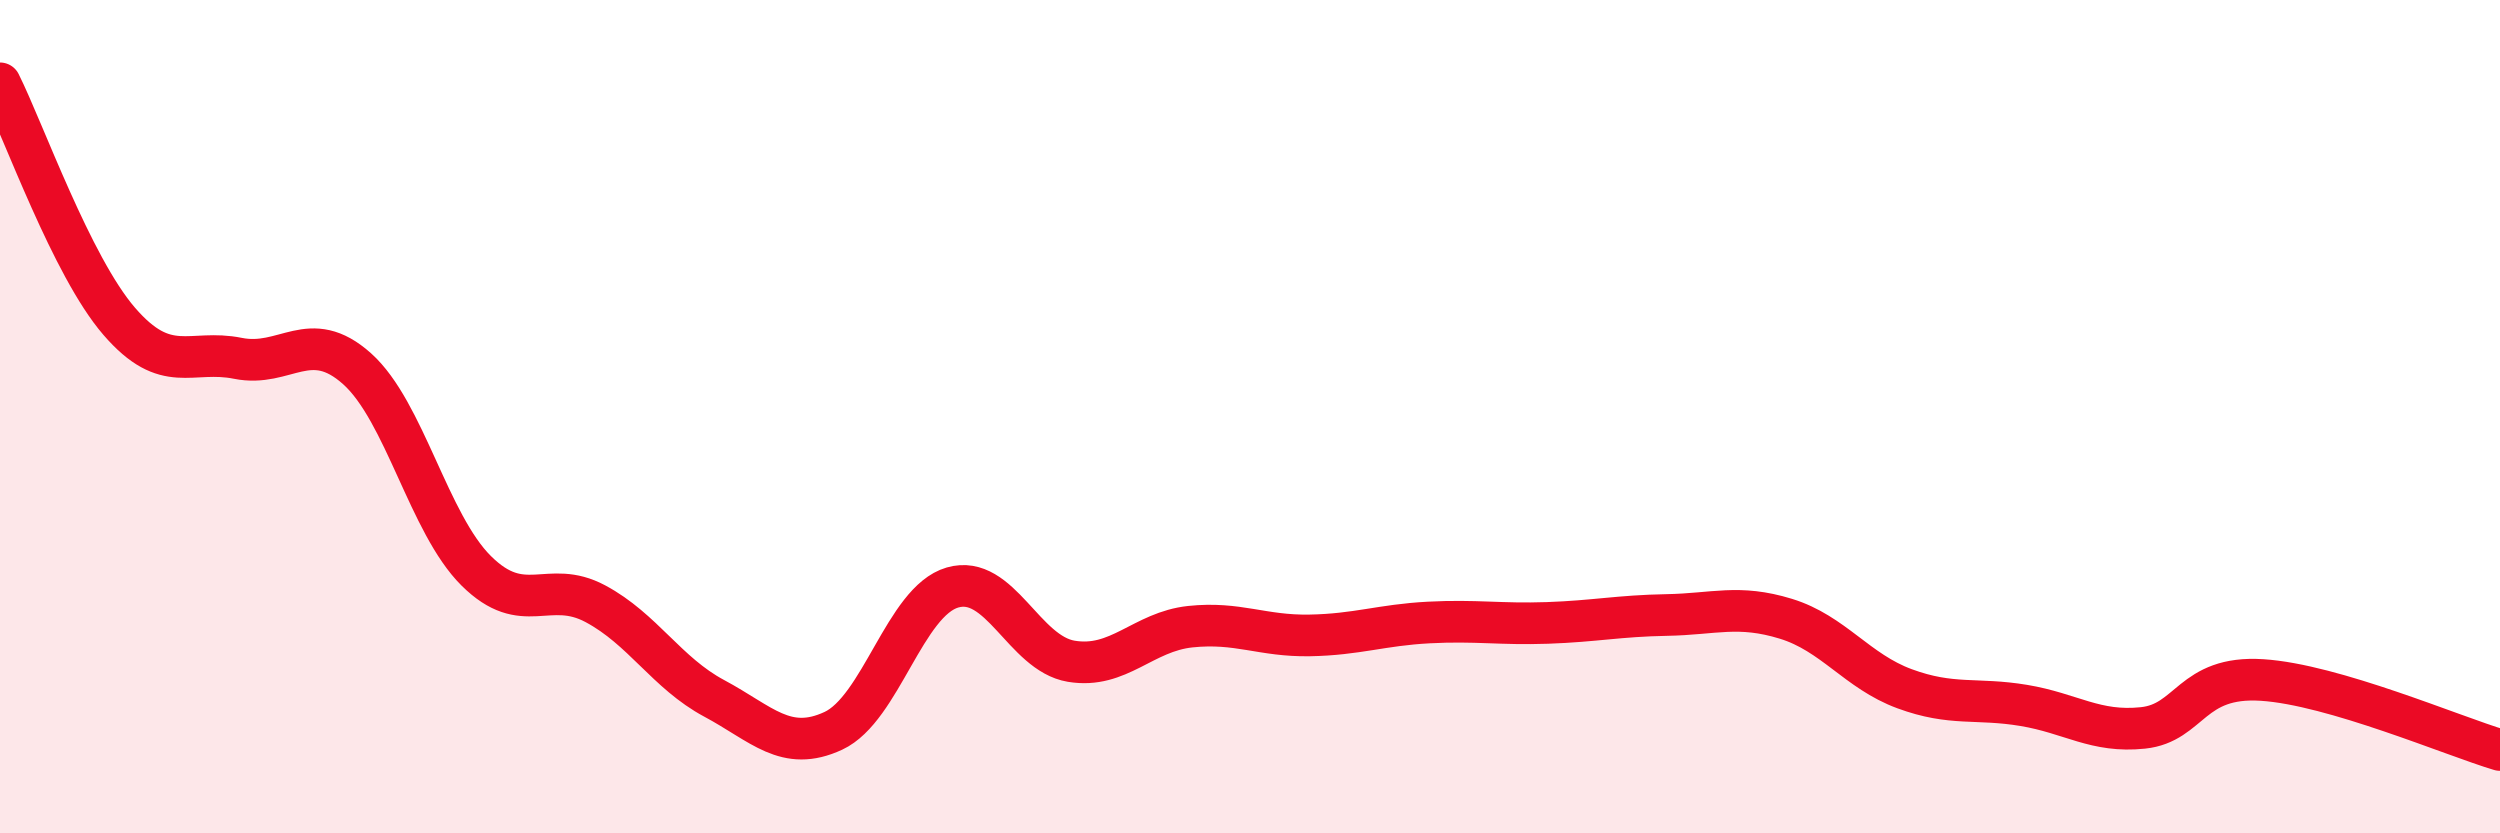
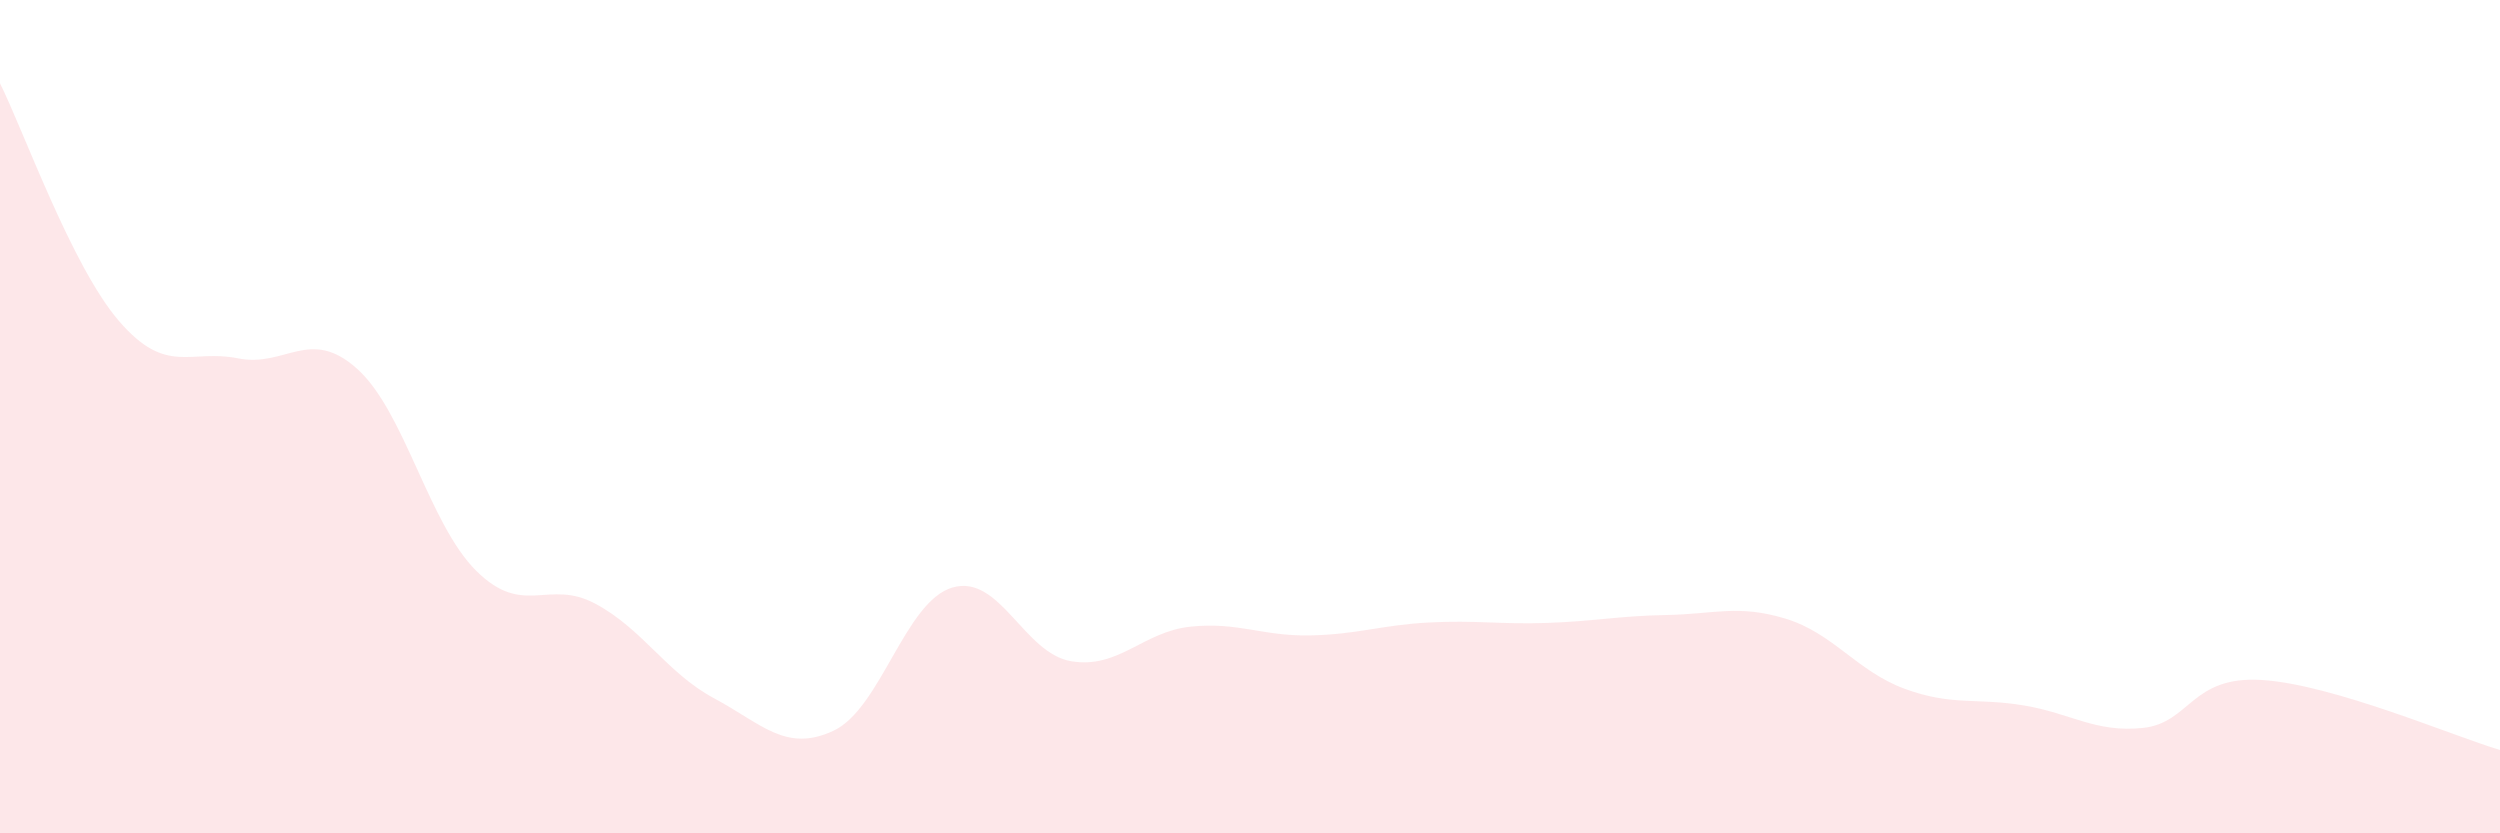
<svg xmlns="http://www.w3.org/2000/svg" width="60" height="20" viewBox="0 0 60 20">
  <path d="M 0,2 C 0.57,3.14 1.72,6.39 2.86,7.71 C 4,9.03 4.57,8.37 5.71,8.6 C 6.85,8.83 7.43,7.83 8.57,8.85 C 9.71,9.87 10.29,12.57 11.43,13.7 C 12.57,14.83 13.15,13.88 14.29,14.49 C 15.43,15.1 16,16.15 17.14,16.76 C 18.28,17.37 18.86,18.07 20,17.54 C 21.14,17.01 21.72,14.43 22.86,14.1 C 24,13.77 24.57,15.68 25.71,15.87 C 26.85,16.06 27.43,15.16 28.57,15.04 C 29.71,14.92 30.29,15.27 31.43,15.25 C 32.57,15.23 33.15,15 34.29,14.94 C 35.43,14.88 36,14.99 37.14,14.95 C 38.28,14.91 38.86,14.78 40,14.76 C 41.14,14.74 41.72,14.5 42.86,14.85 C 44,15.2 44.57,16.11 45.71,16.53 C 46.85,16.95 47.43,16.74 48.57,16.93 C 49.71,17.12 50.29,17.59 51.43,17.47 C 52.57,17.35 52.58,16.21 54.29,16.32 C 56,16.43 58.86,17.66 60,18L60 20L0 20Z" fill="#EB0A25" opacity="0.1" stroke-linecap="round" stroke-linejoin="round" />
-   <path d="M 0,2 C 0.57,3.14 1.72,6.39 2.86,7.71 C 4,9.03 4.57,8.37 5.71,8.6 C 6.85,8.83 7.43,7.83 8.57,8.85 C 9.71,9.87 10.29,12.57 11.43,13.7 C 12.57,14.83 13.15,13.88 14.29,14.49 C 15.43,15.1 16,16.15 17.14,16.76 C 18.28,17.37 18.86,18.07 20,17.54 C 21.14,17.01 21.72,14.43 22.86,14.1 C 24,13.77 24.57,15.68 25.71,15.87 C 26.85,16.06 27.43,15.16 28.57,15.04 C 29.71,14.92 30.29,15.27 31.43,15.25 C 32.57,15.23 33.15,15 34.29,14.94 C 35.43,14.88 36,14.99 37.14,14.95 C 38.28,14.91 38.86,14.78 40,14.76 C 41.14,14.74 41.72,14.5 42.86,14.85 C 44,15.2 44.57,16.11 45.71,16.53 C 46.85,16.95 47.43,16.74 48.57,16.93 C 49.71,17.12 50.29,17.59 51.43,17.47 C 52.57,17.35 52.58,16.21 54.29,16.32 C 56,16.43 58.86,17.66 60,18" stroke="#EB0A25" stroke-width="1" fill="none" stroke-linecap="round" stroke-linejoin="round" />
</svg>